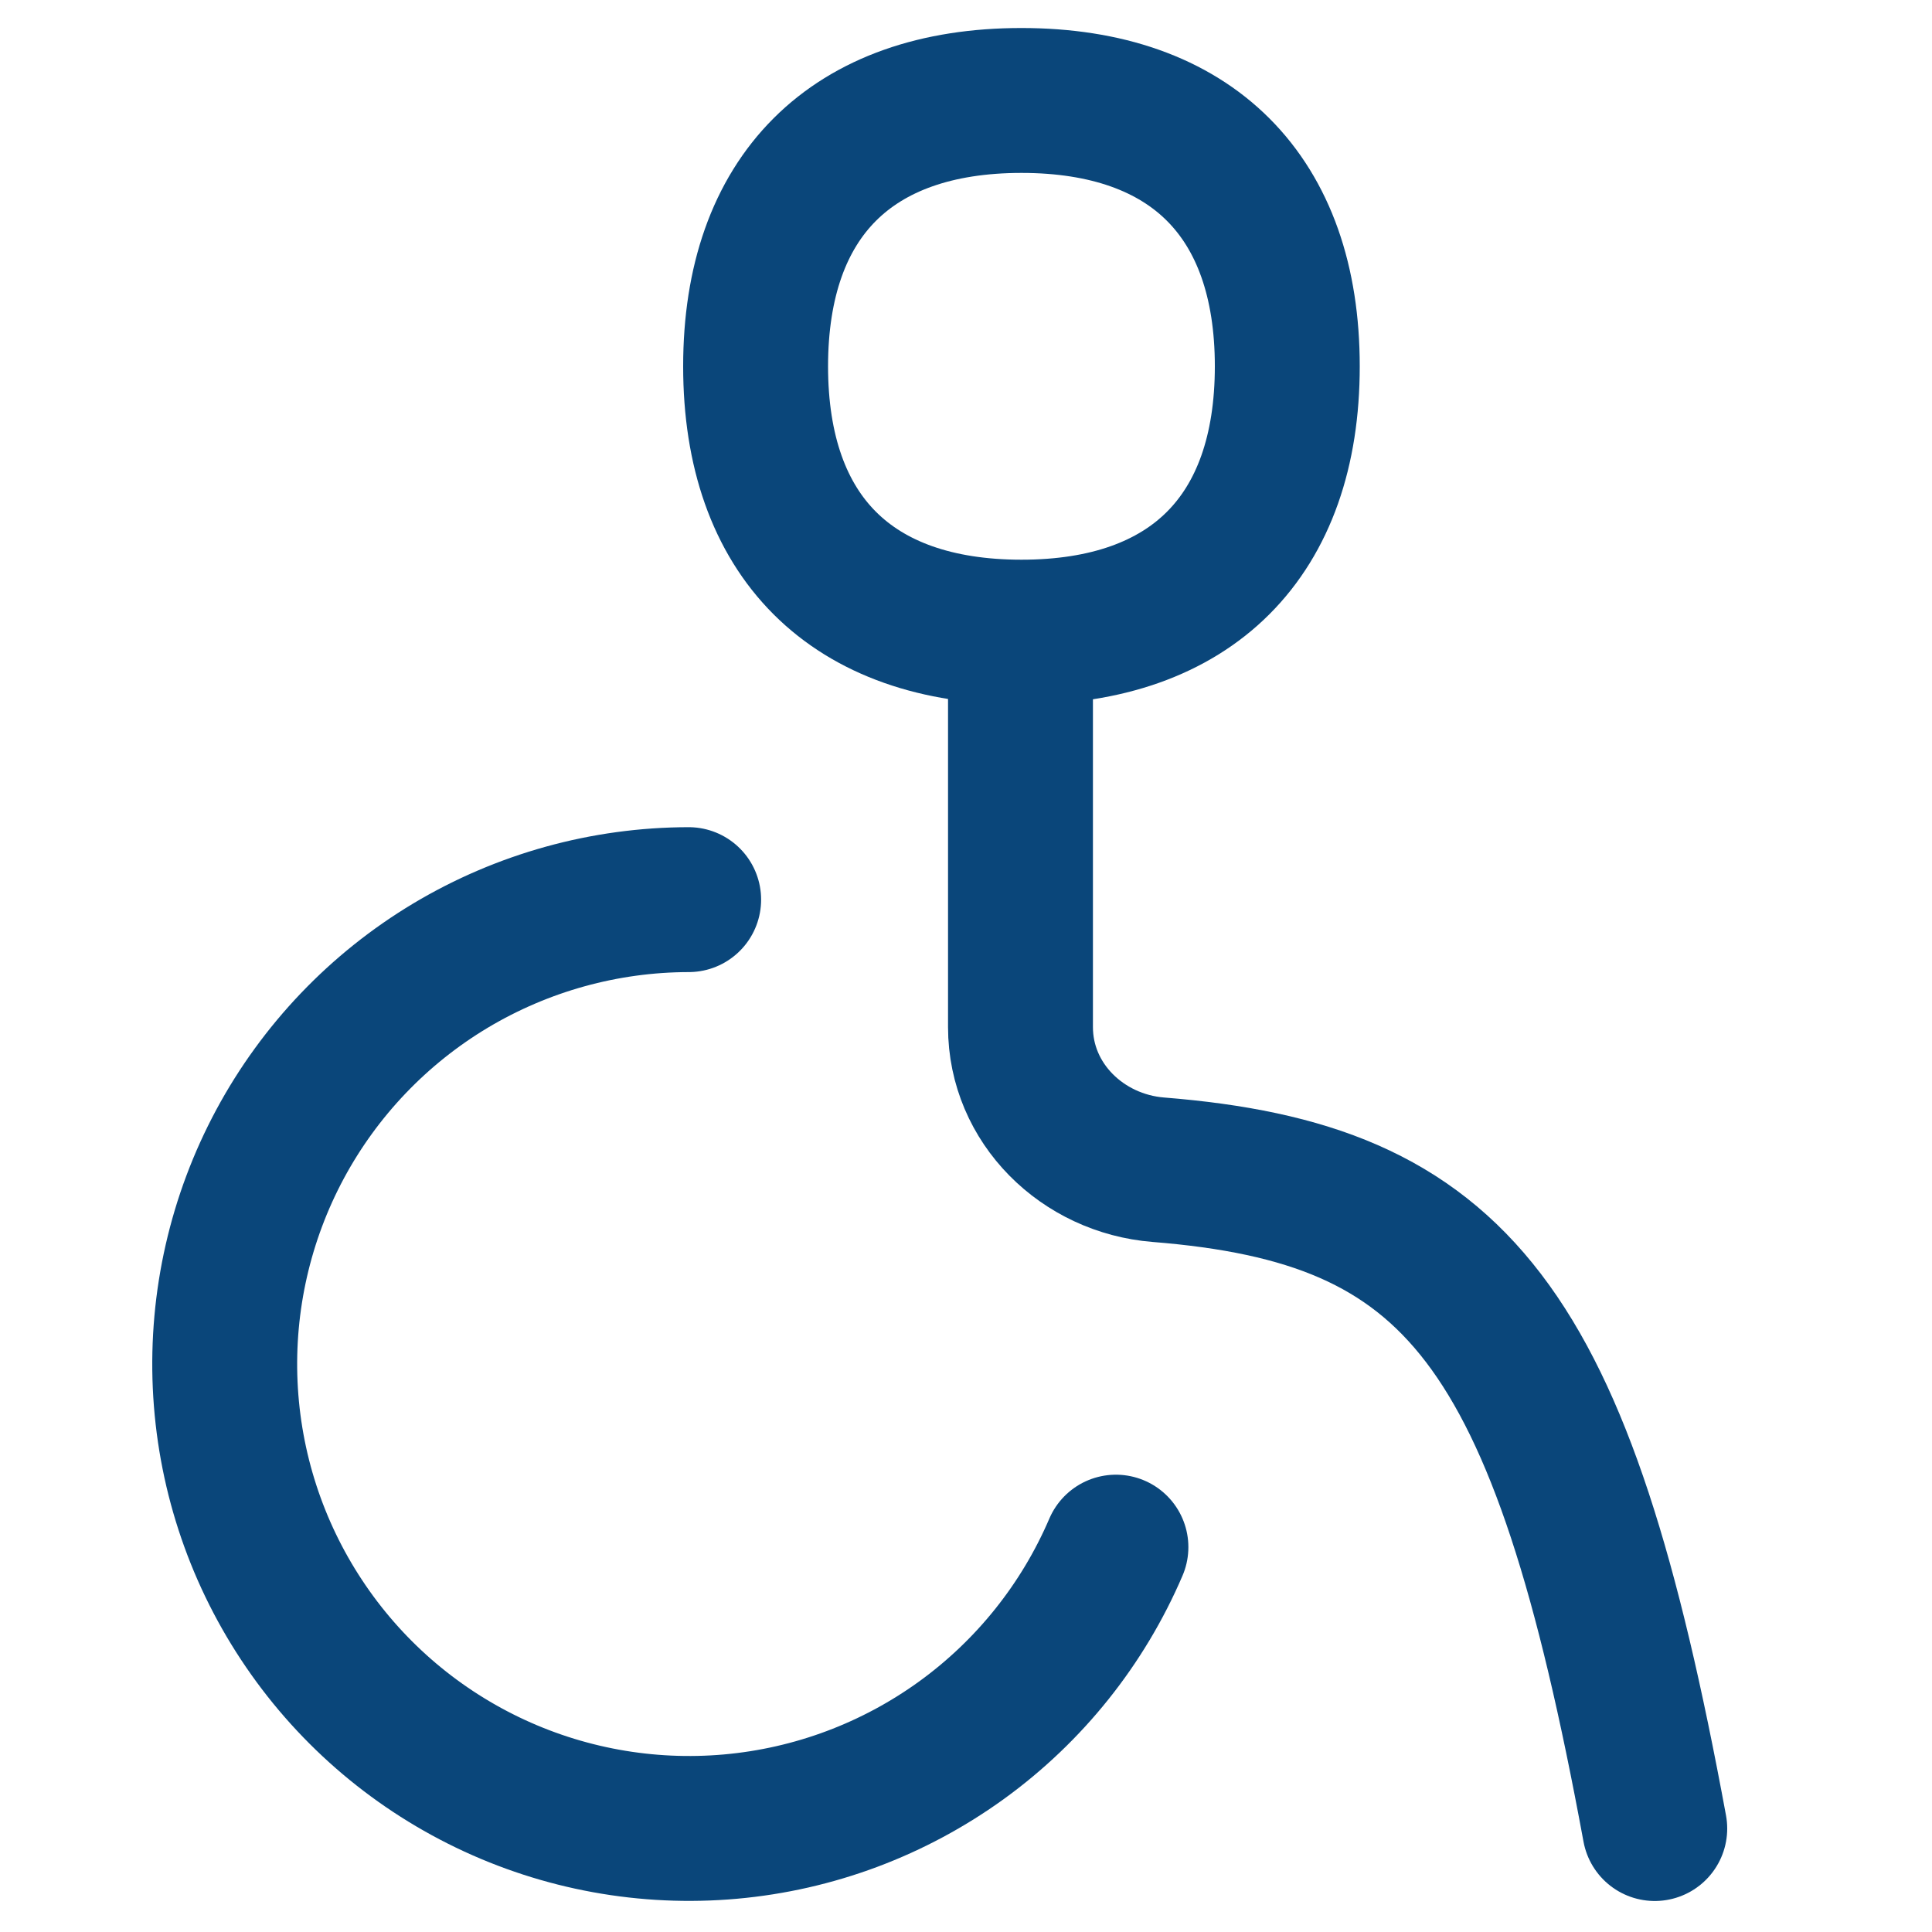
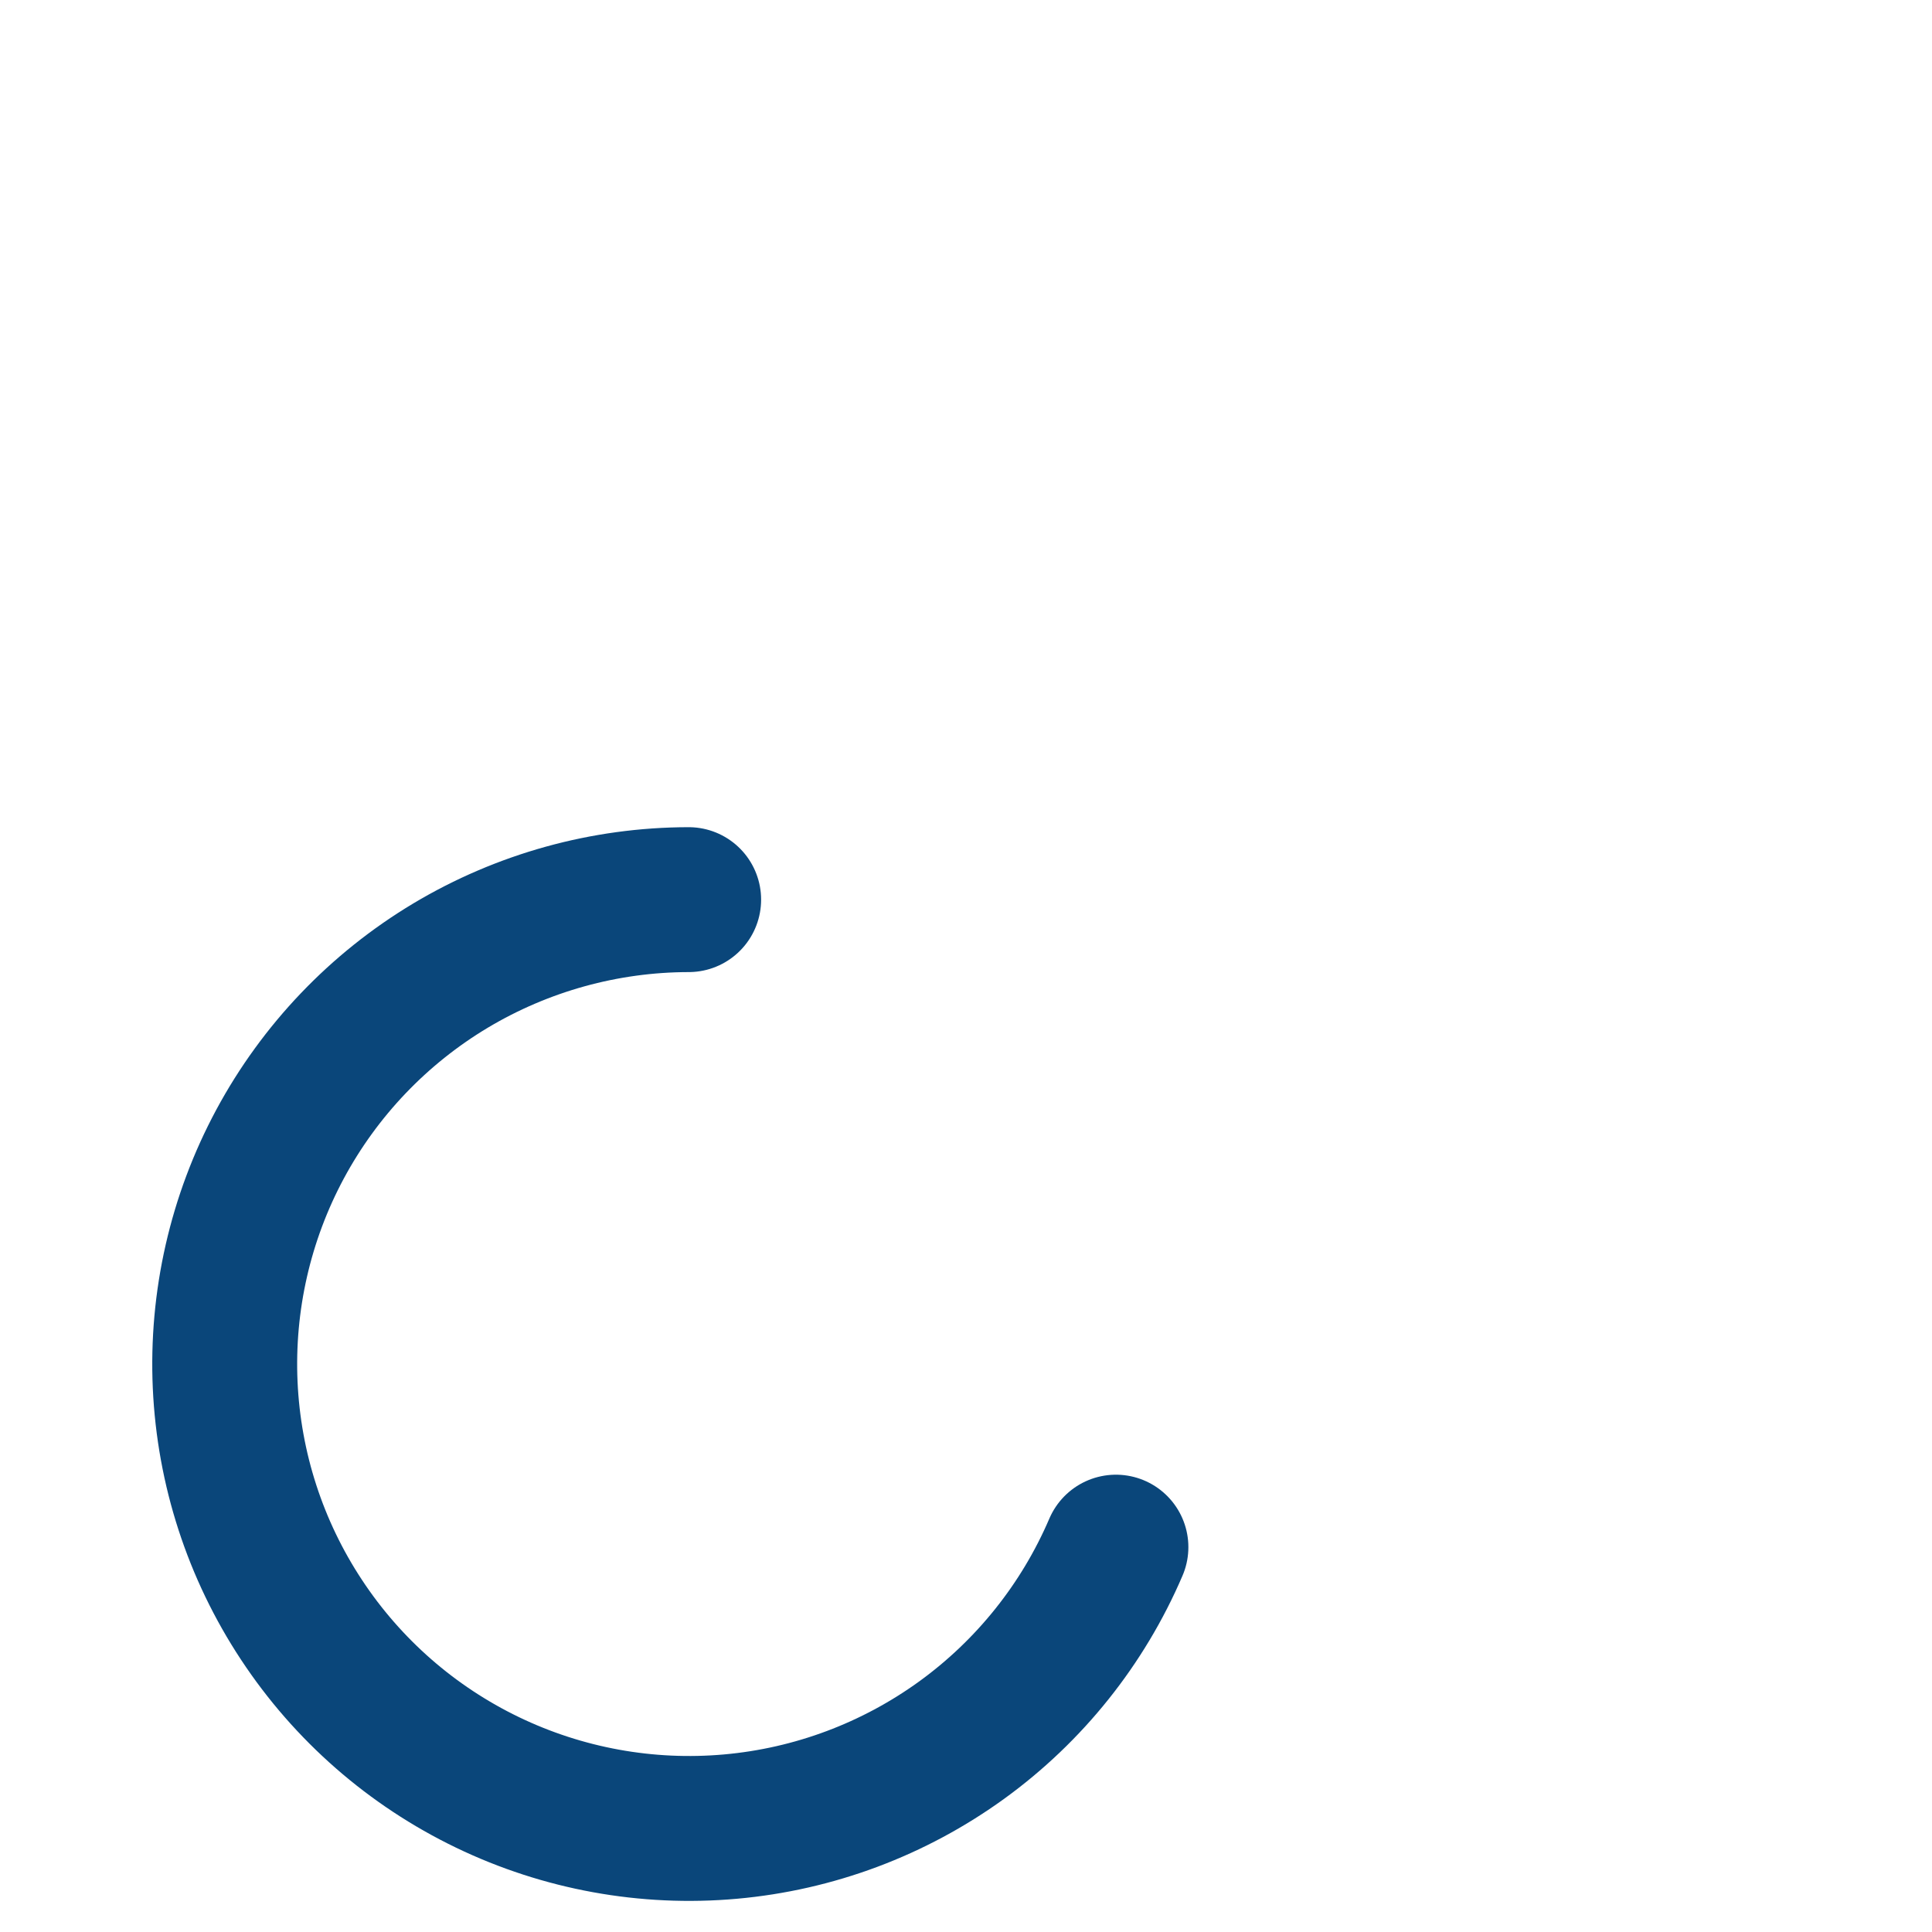
<svg xmlns="http://www.w3.org/2000/svg" width="20" height="20" viewBox="0 0 20 20" fill="none">
-   <path d="M10.564 6.566V10.632C10.564 11.421 11.205 12.046 11.991 12.109C15.083 12.356 16.163 13.684 17.13 18.929" stroke="#0A467A" stroke-width="1.5" stroke-linecap="round" stroke-linejoin="round" />
  <path d="M7.129 9.313C6.261 9.314 5.41 9.55 4.665 9.995C3.92 10.441 3.31 11.08 2.899 11.844C2.488 12.609 2.292 13.47 2.331 14.337C2.37 15.204 2.643 16.044 3.121 16.768C3.599 17.493 4.264 18.074 5.046 18.451C5.828 18.828 6.697 18.986 7.561 18.909C8.426 18.832 9.253 18.522 9.956 18.013C10.658 17.504 11.21 16.814 11.552 16.016" stroke="#0A467A" stroke-width="1.5" stroke-linecap="round" stroke-linejoin="round" />
-   <path d="M10.574 6.544C12.335 6.544 13.326 5.553 13.326 3.792C13.326 2.031 12.335 1.04 10.574 1.04C8.813 1.04 7.822 2.031 7.822 3.792C7.822 5.553 8.813 6.544 10.574 6.544Z" stroke="#0A467A" stroke-width="1.5" stroke-linecap="round" stroke-linejoin="round" />
</svg>